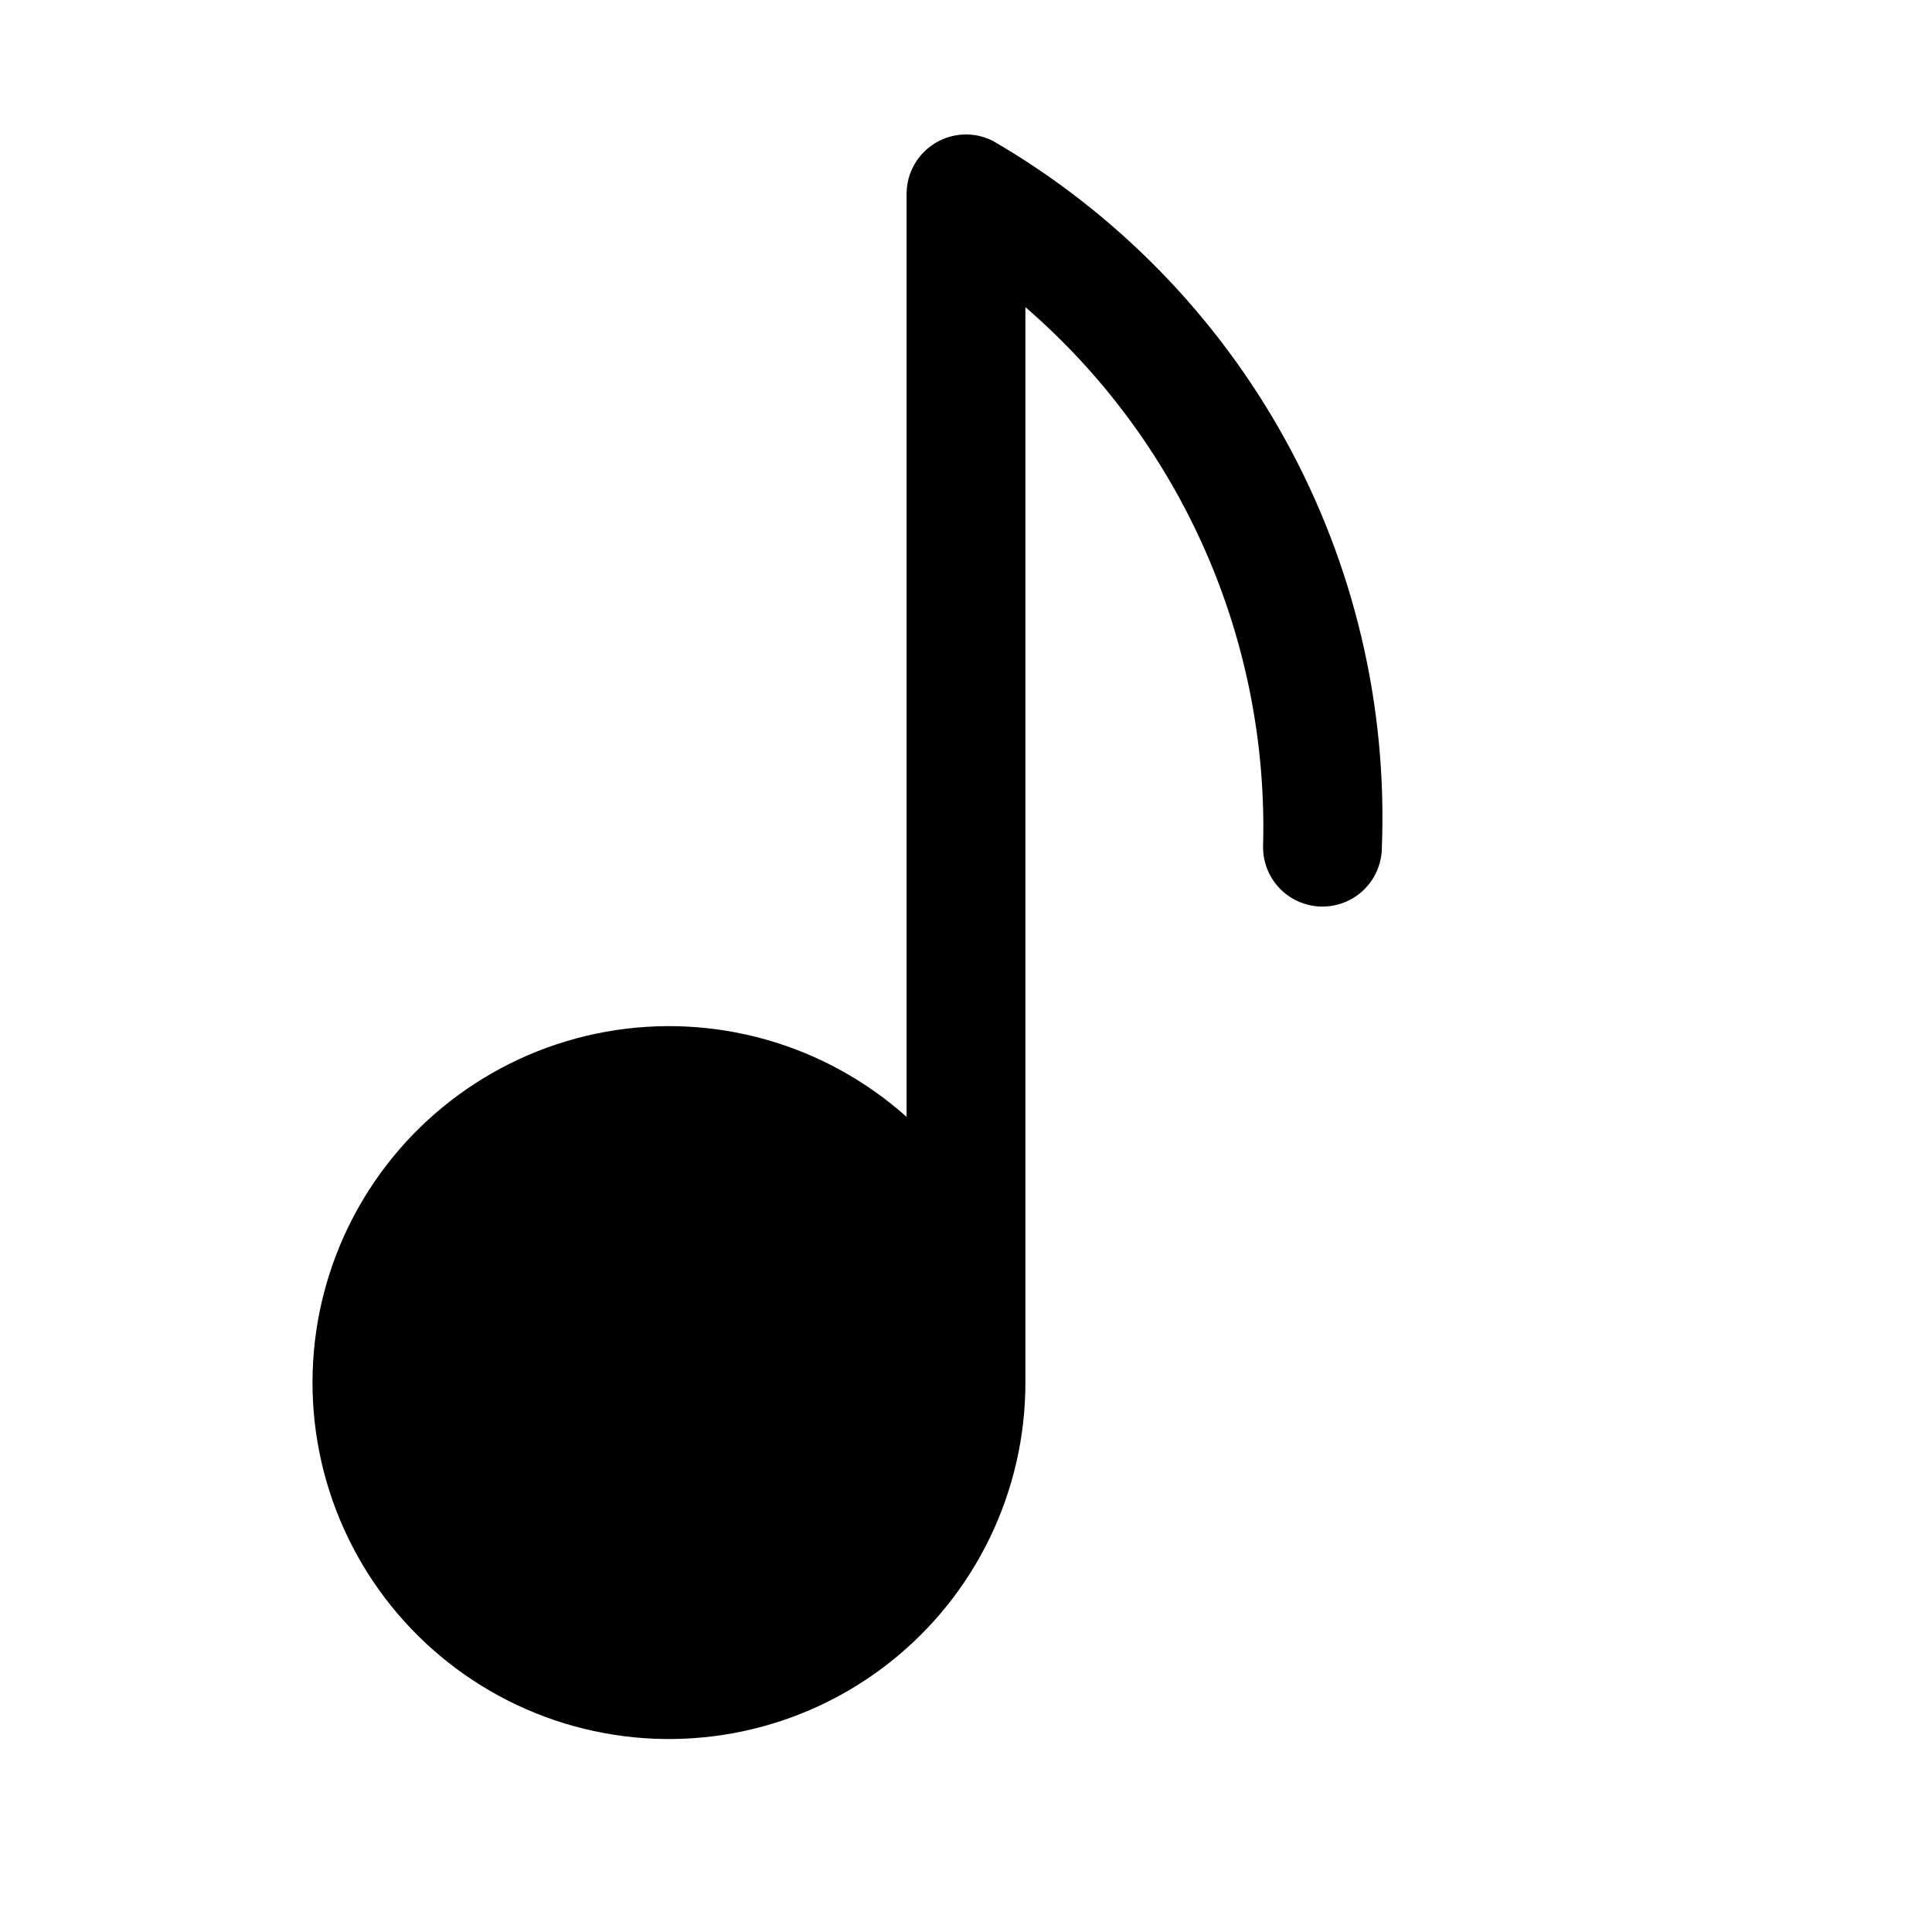
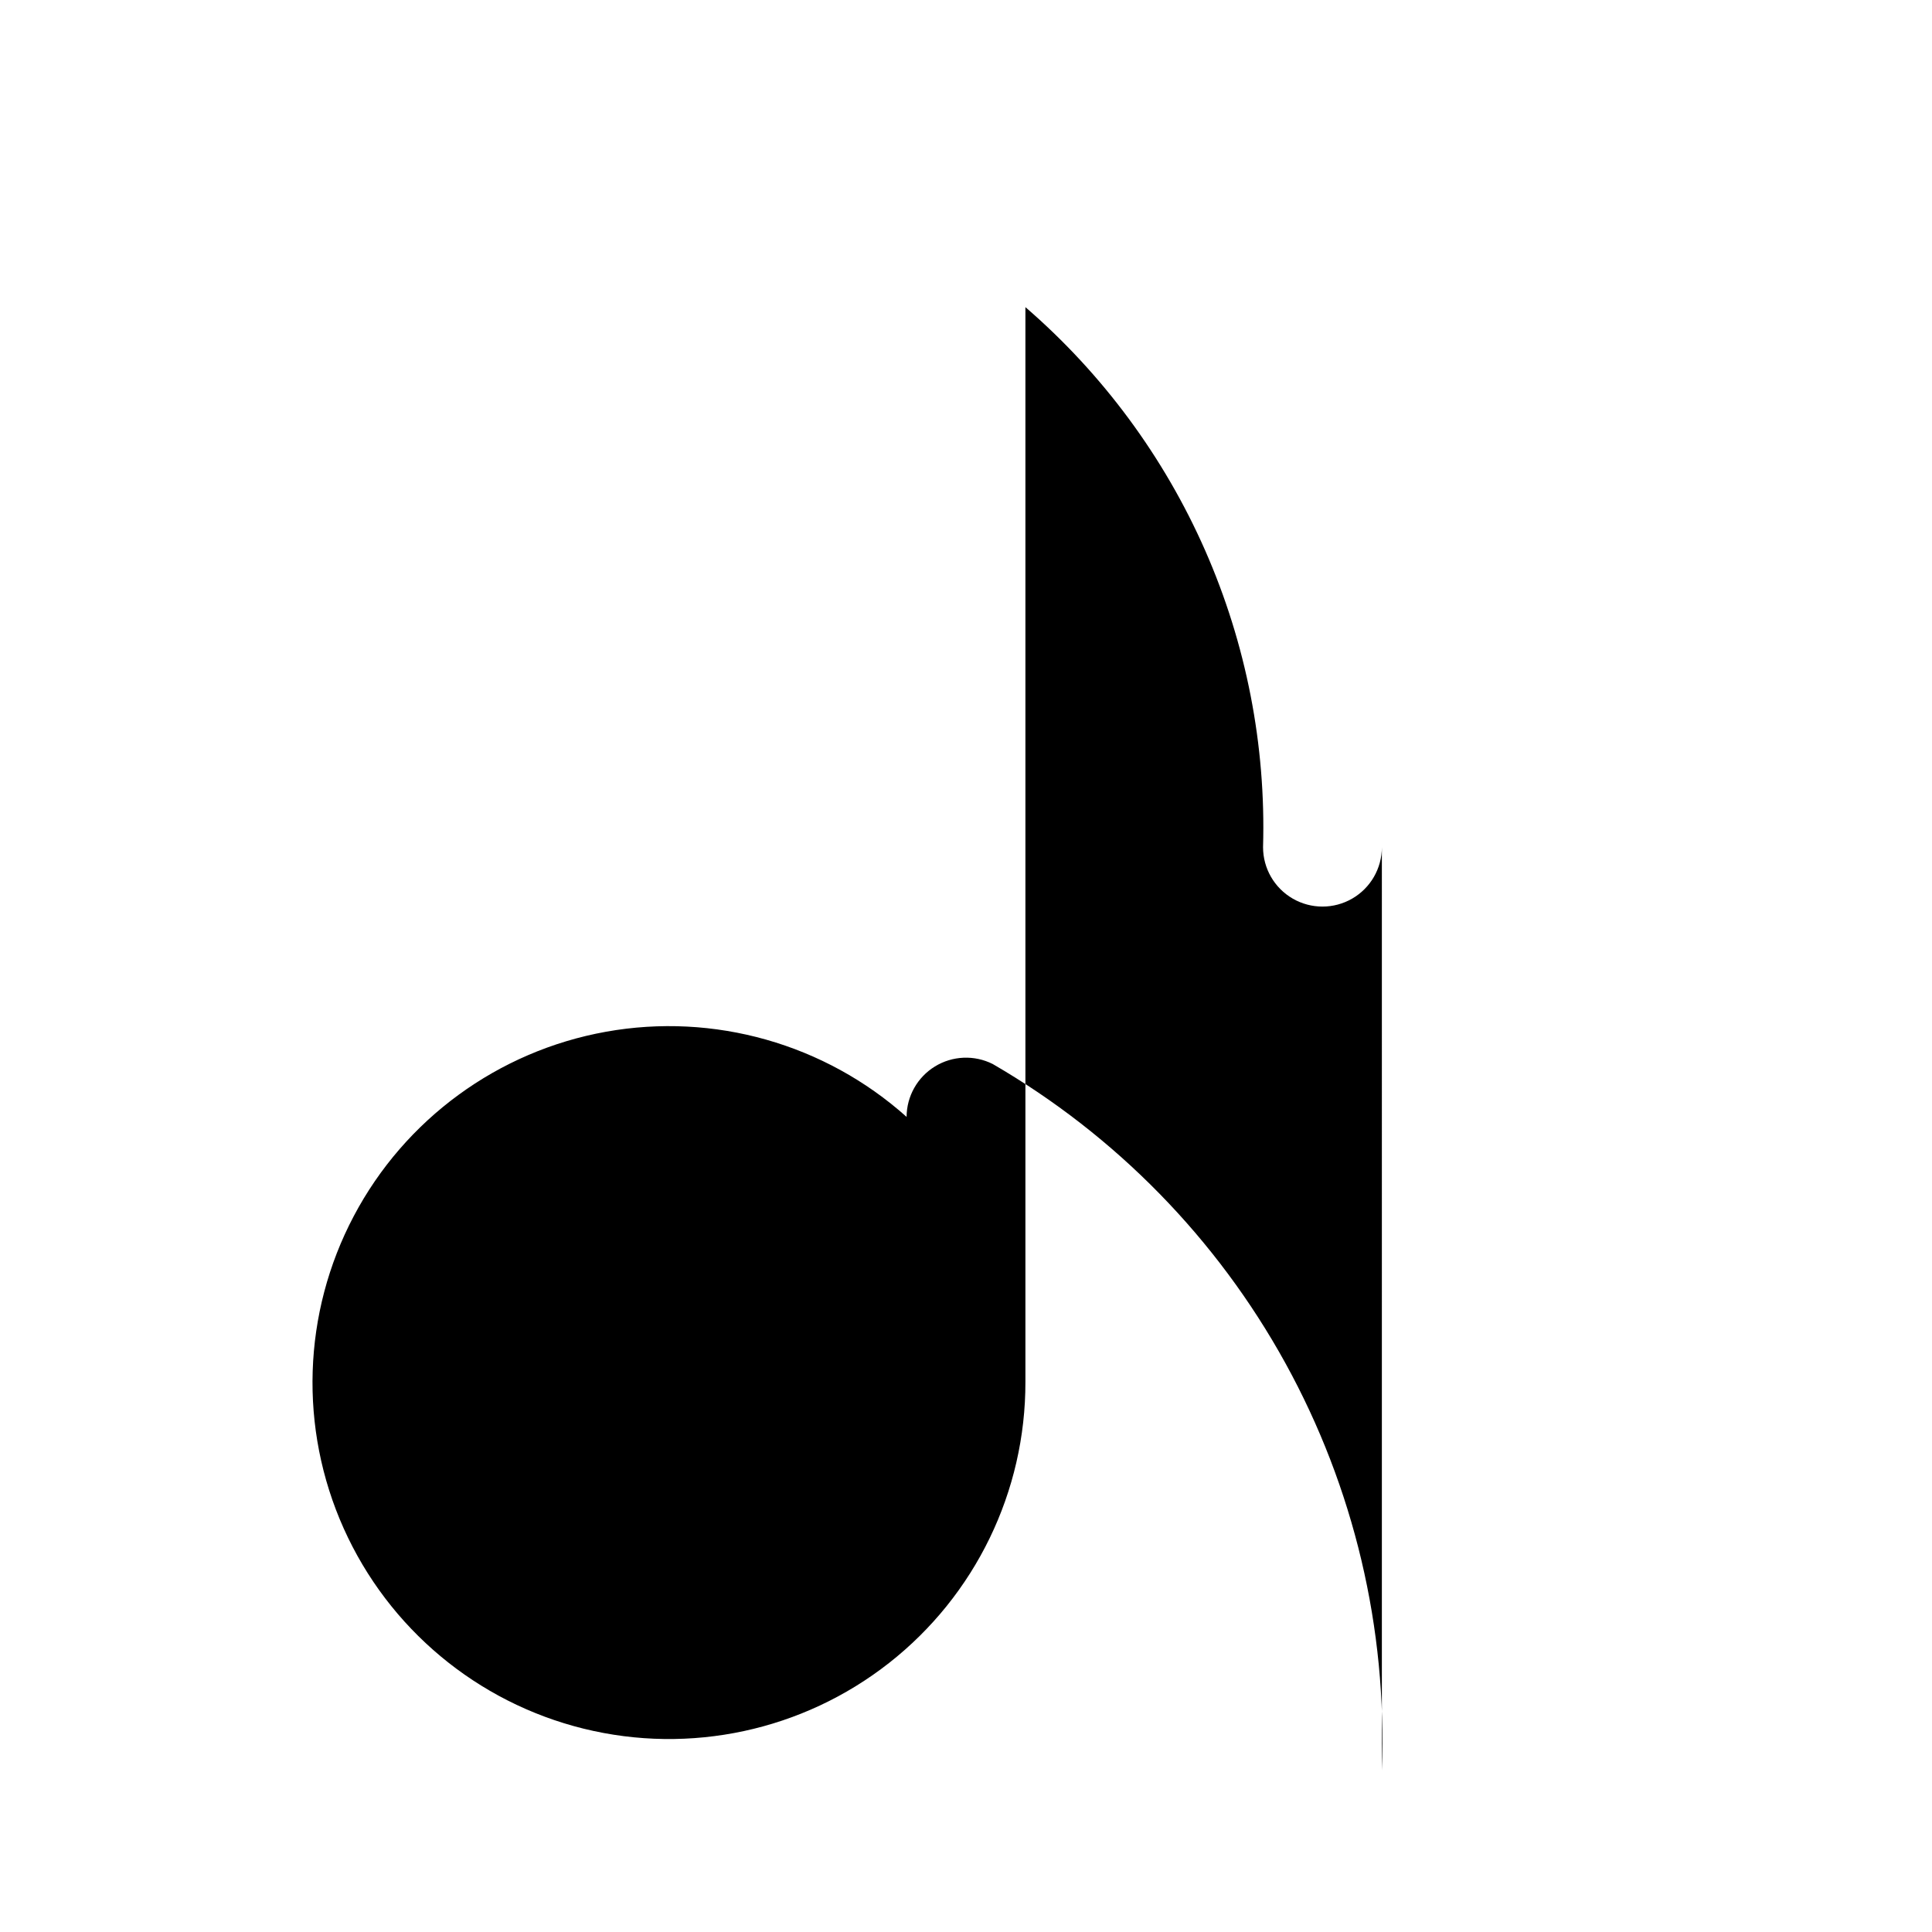
<svg xmlns="http://www.w3.org/2000/svg" fill="#000000" width="800px" height="800px" version="1.1" viewBox="144 144 512 512">
-   <path d="m510.21 368.51c0 5.625-3 10.82-7.871 13.633-4.871 2.812-10.875 2.812-15.746 0s-7.871-8.008-7.871-13.633c0.785-27.035-4.461-53.902-15.352-78.66-10.895-24.754-27.16-46.77-47.625-64.453v284.81c0.059 29.07-13.27 56.551-36.141 74.5-22.867 17.949-52.727 24.367-80.949 17.406-28.227-6.965-51.672-26.535-63.57-53.062-11.895-26.527-10.914-57.051 2.66-82.762 13.574-25.707 38.23-43.73 66.844-48.867 28.613-5.137 58 3.188 79.668 22.566v-244.66c0.016-5.457 2.859-10.516 7.508-13.367 4.652-2.856 10.449-3.098 15.32-0.645 32.578 18.887 59.395 46.293 77.562 79.277 18.168 32.98 27.008 70.293 25.562 107.92z" />
+   <path d="m510.21 368.51c0 5.625-3 10.82-7.871 13.633-4.871 2.812-10.875 2.812-15.746 0s-7.871-8.008-7.871-13.633c0.785-27.035-4.461-53.902-15.352-78.66-10.895-24.754-27.16-46.77-47.625-64.453v284.81c0.059 29.07-13.27 56.551-36.141 74.5-22.867 17.949-52.727 24.367-80.949 17.406-28.227-6.965-51.672-26.535-63.57-53.062-11.895-26.527-10.914-57.051 2.66-82.762 13.574-25.707 38.23-43.73 66.844-48.867 28.613-5.137 58 3.188 79.668 22.566c0.016-5.457 2.859-10.516 7.508-13.367 4.652-2.856 10.449-3.098 15.32-0.645 32.578 18.887 59.395 46.293 77.562 79.277 18.168 32.98 27.008 70.293 25.562 107.92z" />
</svg>